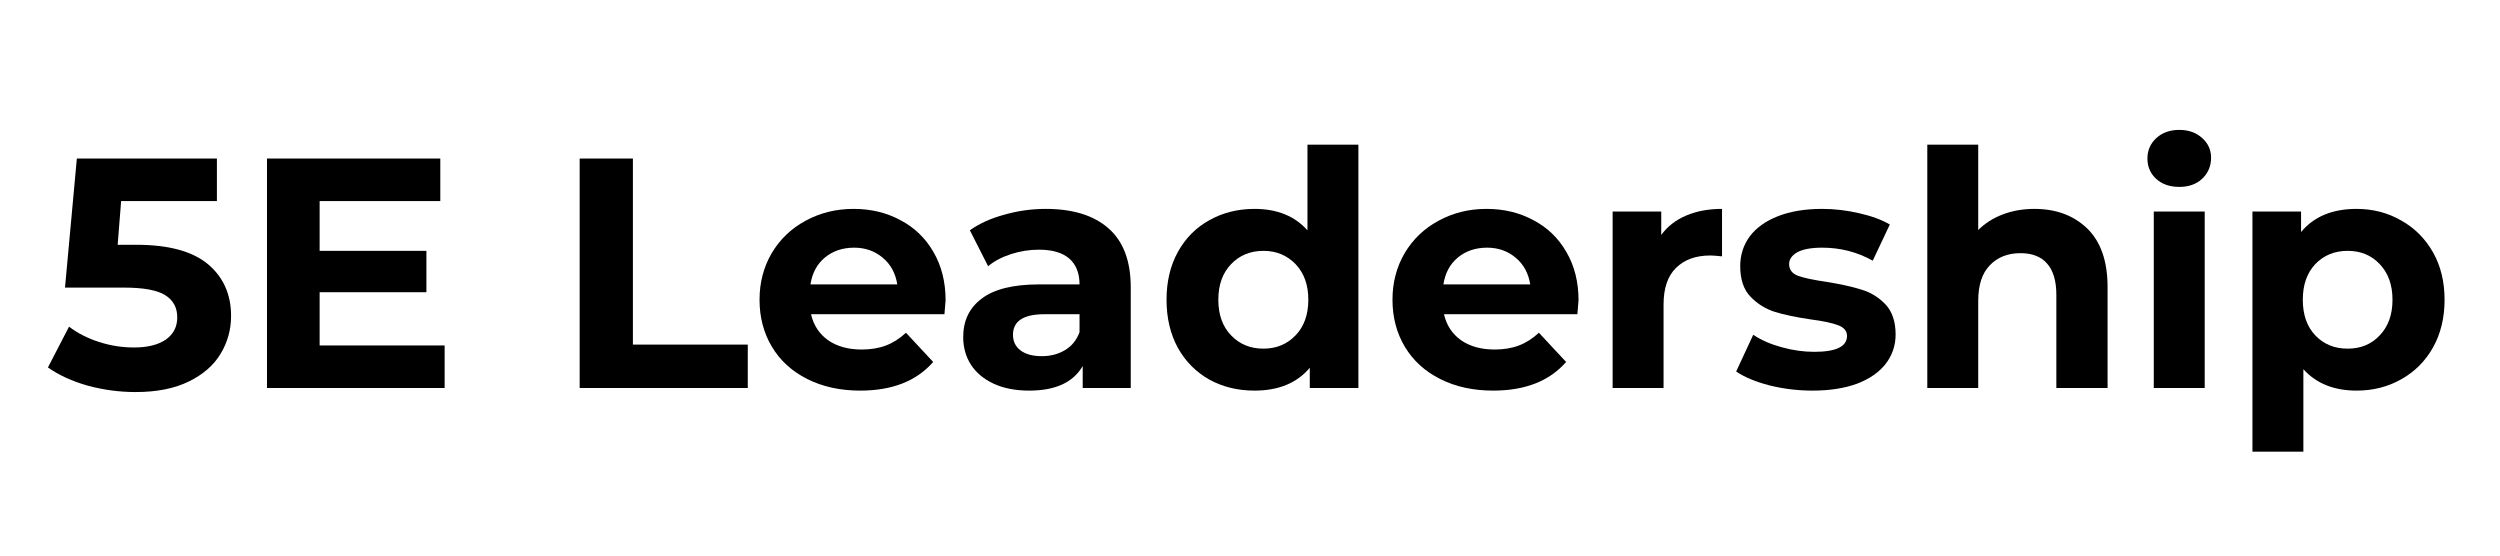
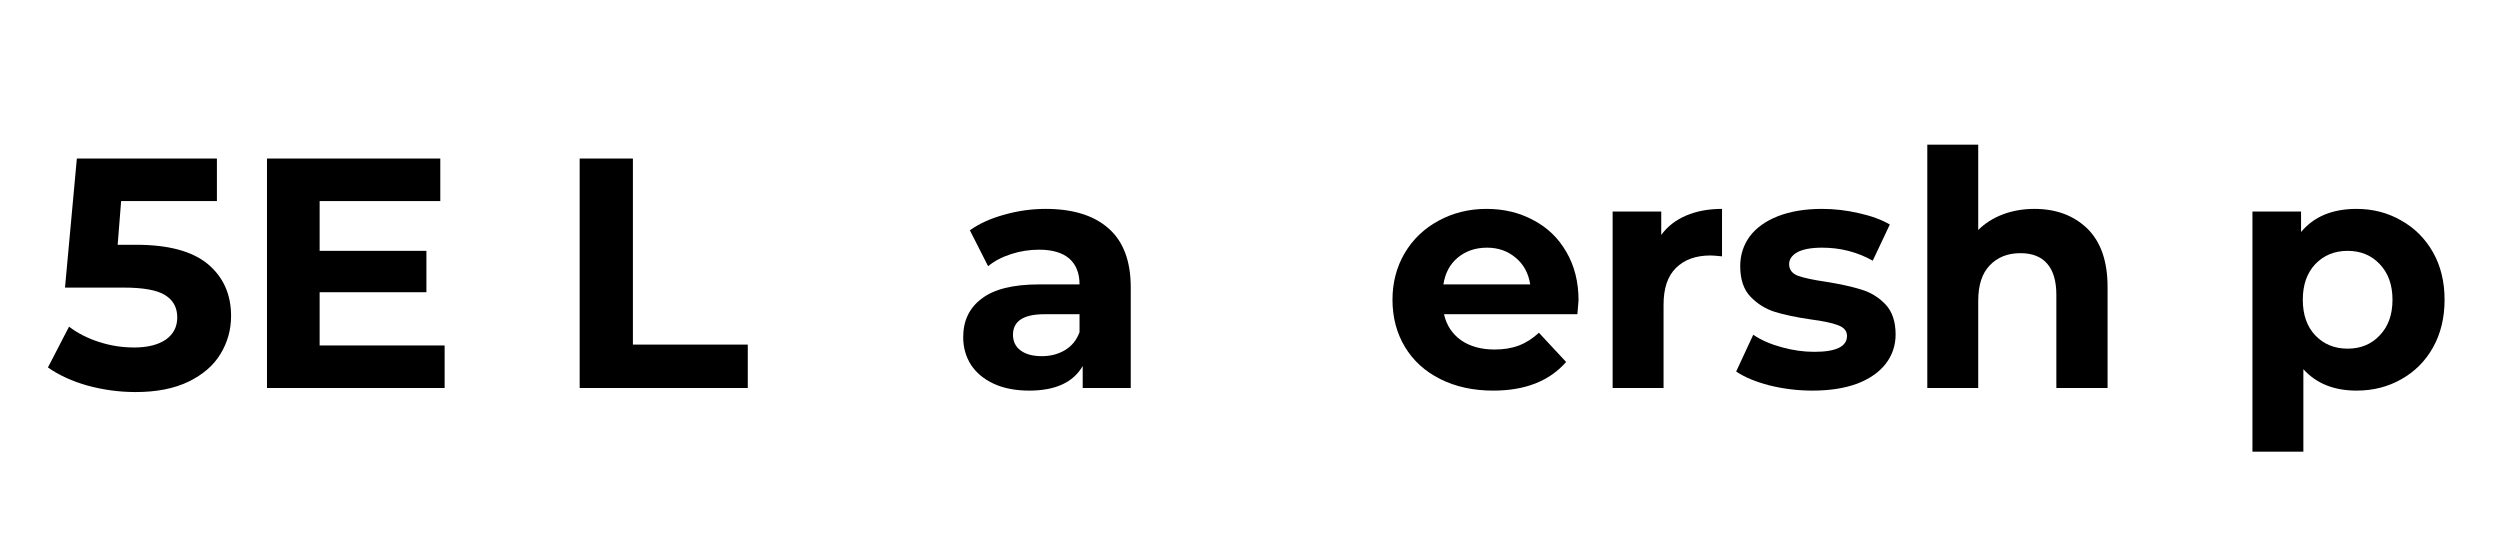
<svg xmlns="http://www.w3.org/2000/svg" width="180" zoomAndPan="magnify" viewBox="0 0 135 30" height="40" preserveAspectRatio="xMidYMid meet" version="1.2">
  <defs>
    <clipPath id="ace942b2c9">
      <path d="M 2.176 8 L 13 8 L 13 22 L 2.176 22 Z M 2.176 8 " />
    </clipPath>
    <clipPath id="c2b619b084">
      <path d="M 121 11 L 132.82 11 L 132.82 25 L 121 25 Z M 121 11 " />
    </clipPath>
  </defs>
  <g id="568cd79bc8">
    <g clip-rule="nonzero" clip-path="url(#ace942b2c9)">
      <g style="fill:#000000;fill-opacity:1;">
        <g transform="translate(2.416, 20.952)">
          <path style="stroke:none" d="M 4.938 -7.734 C 6.688 -7.734 7.977 -7.383 8.812 -6.688 C 9.645 -5.988 10.062 -5.055 10.062 -3.891 C 10.062 -3.141 9.867 -2.453 9.484 -1.828 C 9.109 -1.211 8.535 -0.719 7.766 -0.344 C 6.992 0.031 6.039 0.219 4.906 0.219 C 4.031 0.219 3.172 0.102 2.328 -0.125 C 1.484 -0.363 0.766 -0.691 0.172 -1.109 L 1.312 -3.312 C 1.781 -2.957 2.32 -2.68 2.938 -2.484 C 3.551 -2.285 4.18 -2.188 4.828 -2.188 C 5.547 -2.188 6.113 -2.328 6.531 -2.609 C 6.945 -2.898 7.156 -3.301 7.156 -3.812 C 7.156 -4.344 6.938 -4.742 6.5 -5.016 C 6.07 -5.285 5.328 -5.422 4.266 -5.422 L 1.094 -5.422 L 1.734 -12.391 L 9.297 -12.391 L 9.297 -10.094 L 4.125 -10.094 L 3.938 -7.734 Z M 4.938 -7.734 " />
        </g>
      </g>
    </g>
    <g style="fill:#000000;fill-opacity:1;">
      <g transform="translate(12.948, 20.952)">
        <path style="stroke:none" d="M 11.062 -2.297 L 11.062 0 L 1.469 0 L 1.469 -12.391 L 10.828 -12.391 L 10.828 -10.094 L 4.312 -10.094 L 4.312 -7.406 L 10.078 -7.406 L 10.078 -5.172 L 4.312 -5.172 L 4.312 -2.297 Z M 11.062 -2.297 " />
      </g>
    </g>
    <g style="fill:#000000;fill-opacity:1;">
      <g transform="translate(24.824, 20.952)">
        <path style="stroke:none" d="" />
      </g>
    </g>
    <g style="fill:#000000;fill-opacity:1;">
      <g transform="translate(29.833, 20.952)">
        <path style="stroke:none" d="M 1.469 -12.391 L 4.344 -12.391 L 4.344 -2.344 L 10.547 -2.344 L 10.547 0 L 1.469 0 Z M 1.469 -12.391 " />
      </g>
    </g>
    <g style="fill:#000000;fill-opacity:1;">
      <g transform="translate(40.453, 20.952)">
-         <path style="stroke:none" d="M 10.609 -4.734 C 10.609 -4.691 10.586 -4.441 10.547 -3.984 L 3.344 -3.984 C 3.477 -3.391 3.785 -2.922 4.266 -2.578 C 4.754 -2.242 5.359 -2.078 6.078 -2.078 C 6.566 -2.078 7.004 -2.148 7.391 -2.297 C 7.773 -2.441 8.133 -2.672 8.469 -2.984 L 9.938 -1.406 C 9.039 -0.375 7.727 0.141 6 0.141 C 4.926 0.141 3.973 -0.066 3.141 -0.484 C 2.316 -0.898 1.68 -1.477 1.234 -2.219 C 0.785 -2.969 0.562 -3.816 0.562 -4.766 C 0.562 -5.691 0.781 -6.531 1.219 -7.281 C 1.664 -8.031 2.273 -8.613 3.047 -9.031 C 3.828 -9.457 4.691 -9.672 5.641 -9.672 C 6.578 -9.672 7.422 -9.469 8.172 -9.062 C 8.93 -8.664 9.523 -8.094 9.953 -7.344 C 10.391 -6.594 10.609 -5.723 10.609 -4.734 Z M 5.672 -7.578 C 5.047 -7.578 4.52 -7.398 4.094 -7.047 C 3.664 -6.691 3.406 -6.207 3.312 -5.594 L 8 -5.594 C 7.906 -6.195 7.645 -6.676 7.219 -7.031 C 6.789 -7.395 6.273 -7.578 5.672 -7.578 Z M 5.672 -7.578 " />
-       </g>
+         </g>
    </g>
    <g style="fill:#000000;fill-opacity:1;">
      <g transform="translate(51.357, 20.952)">
        <path style="stroke:none" d="M 5.109 -9.672 C 6.586 -9.672 7.723 -9.316 8.516 -8.609 C 9.305 -7.91 9.703 -6.852 9.703 -5.438 L 9.703 0 L 7.109 0 L 7.109 -1.188 C 6.598 -0.301 5.633 0.141 4.219 0.141 C 3.477 0.141 2.836 0.016 2.297 -0.234 C 1.766 -0.484 1.359 -0.82 1.078 -1.25 C 0.797 -1.688 0.656 -2.188 0.656 -2.75 C 0.656 -3.633 0.988 -4.328 1.656 -4.828 C 2.32 -5.336 3.352 -5.594 4.75 -5.594 L 6.938 -5.594 C 6.938 -6.195 6.754 -6.66 6.391 -6.984 C 6.023 -7.305 5.477 -7.469 4.75 -7.469 C 4.238 -7.469 3.738 -7.391 3.25 -7.234 C 2.758 -7.078 2.344 -6.859 2 -6.578 L 1.016 -8.516 C 1.523 -8.879 2.145 -9.16 2.875 -9.359 C 3.602 -9.566 4.348 -9.672 5.109 -9.672 Z M 4.906 -1.719 C 5.375 -1.719 5.789 -1.828 6.156 -2.047 C 6.52 -2.266 6.781 -2.586 6.938 -3.016 L 6.938 -3.984 L 5.047 -3.984 C 3.91 -3.984 3.344 -3.613 3.344 -2.875 C 3.344 -2.52 3.477 -2.238 3.75 -2.031 C 4.031 -1.82 4.414 -1.719 4.906 -1.719 Z M 4.906 -1.719 " />
      </g>
    </g>
    <g style="fill:#000000;fill-opacity:1;">
      <g transform="translate(62.384, 20.952)">
-         <path style="stroke:none" d="M 10.969 -13.141 L 10.969 0 L 8.344 0 L 8.344 -1.094 C 7.656 -0.27 6.66 0.141 5.359 0.141 C 4.461 0.141 3.648 -0.055 2.922 -0.453 C 2.203 -0.859 1.633 -1.43 1.219 -2.172 C 0.812 -2.922 0.609 -3.785 0.609 -4.766 C 0.609 -5.742 0.812 -6.602 1.219 -7.344 C 1.633 -8.094 2.203 -8.664 2.922 -9.062 C 3.648 -9.469 4.461 -9.672 5.359 -9.672 C 6.578 -9.672 7.531 -9.285 8.219 -8.516 L 8.219 -13.141 Z M 5.844 -2.125 C 6.539 -2.125 7.117 -2.363 7.578 -2.844 C 8.035 -3.32 8.266 -3.961 8.266 -4.766 C 8.266 -5.566 8.035 -6.207 7.578 -6.688 C 7.117 -7.164 6.539 -7.406 5.844 -7.406 C 5.133 -7.406 4.551 -7.164 4.094 -6.688 C 3.633 -6.207 3.406 -5.566 3.406 -4.766 C 3.406 -3.961 3.633 -3.32 4.094 -2.844 C 4.551 -2.363 5.133 -2.125 5.844 -2.125 Z M 5.844 -2.125 " />
-       </g>
+         </g>
    </g>
    <g style="fill:#000000;fill-opacity:1;">
      <g transform="translate(74.632, 20.952)">
        <path style="stroke:none" d="M 10.609 -4.734 C 10.609 -4.691 10.586 -4.441 10.547 -3.984 L 3.344 -3.984 C 3.477 -3.391 3.785 -2.922 4.266 -2.578 C 4.754 -2.242 5.359 -2.078 6.078 -2.078 C 6.566 -2.078 7.004 -2.148 7.391 -2.297 C 7.773 -2.441 8.133 -2.672 8.469 -2.984 L 9.938 -1.406 C 9.039 -0.375 7.727 0.141 6 0.141 C 4.926 0.141 3.973 -0.066 3.141 -0.484 C 2.316 -0.898 1.68 -1.477 1.234 -2.219 C 0.785 -2.969 0.562 -3.816 0.562 -4.766 C 0.562 -5.691 0.781 -6.531 1.219 -7.281 C 1.664 -8.031 2.273 -8.613 3.047 -9.031 C 3.828 -9.457 4.691 -9.672 5.641 -9.672 C 6.578 -9.672 7.422 -9.469 8.172 -9.062 C 8.93 -8.664 9.523 -8.094 9.953 -7.344 C 10.391 -6.594 10.609 -5.723 10.609 -4.734 Z M 5.672 -7.578 C 5.047 -7.578 4.52 -7.398 4.094 -7.047 C 3.664 -6.691 3.406 -6.207 3.312 -5.594 L 8 -5.594 C 7.906 -6.195 7.645 -6.676 7.219 -7.031 C 6.789 -7.395 6.273 -7.578 5.672 -7.578 Z M 5.672 -7.578 " />
      </g>
    </g>
    <g style="fill:#000000;fill-opacity:1;">
      <g transform="translate(85.801, 20.952)">
        <path style="stroke:none" d="M 3.906 -8.266 C 4.238 -8.723 4.688 -9.07 5.25 -9.312 C 5.812 -9.551 6.457 -9.672 7.188 -9.672 L 7.188 -7.109 C 6.883 -7.141 6.676 -7.156 6.562 -7.156 C 5.77 -7.156 5.148 -6.93 4.703 -6.484 C 4.254 -6.047 4.031 -5.383 4.031 -4.5 L 4.031 0 L 1.281 0 L 1.281 -9.531 L 3.906 -9.531 Z M 3.906 -8.266 " />
      </g>
    </g>
    <g style="fill:#000000;fill-opacity:1;">
      <g transform="translate(93.394, 20.952)">
        <path style="stroke:none" d="M 4.484 0.141 C 3.691 0.141 2.914 0.047 2.156 -0.141 C 1.406 -0.336 0.805 -0.586 0.359 -0.891 L 1.281 -2.875 C 1.695 -2.594 2.207 -2.367 2.812 -2.203 C 3.414 -2.035 4.004 -1.953 4.578 -1.953 C 5.754 -1.953 6.344 -2.238 6.344 -2.812 C 6.344 -3.082 6.18 -3.273 5.859 -3.391 C 5.535 -3.516 5.047 -3.617 4.391 -3.703 C 3.609 -3.816 2.961 -3.953 2.453 -4.109 C 1.953 -4.266 1.516 -4.535 1.141 -4.922 C 0.766 -5.305 0.578 -5.859 0.578 -6.578 C 0.578 -7.18 0.75 -7.719 1.094 -8.188 C 1.445 -8.656 1.957 -9.02 2.625 -9.281 C 3.289 -9.539 4.082 -9.672 5 -9.672 C 5.664 -9.672 6.332 -9.594 7 -9.438 C 7.664 -9.289 8.219 -9.086 8.656 -8.828 L 7.734 -6.875 C 6.898 -7.344 5.988 -7.578 5 -7.578 C 4.406 -7.578 3.957 -7.492 3.656 -7.328 C 3.363 -7.16 3.219 -6.945 3.219 -6.688 C 3.219 -6.395 3.375 -6.188 3.688 -6.062 C 4.008 -5.945 4.52 -5.836 5.219 -5.734 C 6 -5.609 6.633 -5.469 7.125 -5.312 C 7.625 -5.164 8.055 -4.898 8.422 -4.516 C 8.785 -4.129 8.969 -3.586 8.969 -2.891 C 8.969 -2.297 8.789 -1.77 8.438 -1.312 C 8.082 -0.852 7.566 -0.492 6.891 -0.234 C 6.211 0.016 5.41 0.141 4.484 0.141 Z M 4.484 0.141 " />
      </g>
    </g>
    <g style="fill:#000000;fill-opacity:1;">
      <g transform="translate(102.793, 20.952)">
        <path style="stroke:none" d="M 7.062 -9.672 C 8.238 -9.672 9.191 -9.316 9.922 -8.609 C 10.648 -7.898 11.016 -6.848 11.016 -5.453 L 11.016 0 L 8.25 0 L 8.25 -5.031 C 8.25 -5.781 8.082 -6.344 7.75 -6.719 C 7.426 -7.094 6.945 -7.281 6.312 -7.281 C 5.625 -7.281 5.07 -7.062 4.656 -6.625 C 4.238 -6.195 4.031 -5.555 4.031 -4.703 L 4.031 0 L 1.281 0 L 1.281 -13.141 L 4.031 -13.141 L 4.031 -8.531 C 4.395 -8.895 4.836 -9.176 5.359 -9.375 C 5.879 -9.57 6.445 -9.672 7.062 -9.672 Z M 7.062 -9.672 " />
      </g>
    </g>
    <g style="fill:#000000;fill-opacity:1;">
      <g transform="translate(115.023, 20.952)">
-         <path style="stroke:none" d="M 1.281 -9.531 L 4.031 -9.531 L 4.031 0 L 1.281 0 Z M 2.656 -10.859 C 2.145 -10.859 1.727 -11.004 1.406 -11.297 C 1.094 -11.586 0.938 -11.953 0.938 -12.391 C 0.938 -12.828 1.094 -13.191 1.406 -13.484 C 1.727 -13.785 2.145 -13.938 2.656 -13.938 C 3.164 -13.938 3.578 -13.789 3.891 -13.5 C 4.211 -13.219 4.375 -12.863 4.375 -12.438 C 4.375 -11.977 4.211 -11.598 3.891 -11.297 C 3.578 -11.004 3.164 -10.859 2.656 -10.859 Z M 2.656 -10.859 " />
-       </g>
+         </g>
    </g>
    <g clip-rule="nonzero" clip-path="url(#c2b619b084)">
      <g style="fill:#000000;fill-opacity:1;">
        <g transform="translate(120.351, 20.952)">
          <path style="stroke:none" d="M 6.906 -9.672 C 7.789 -9.672 8.594 -9.461 9.312 -9.047 C 10.039 -8.641 10.613 -8.066 11.031 -7.328 C 11.445 -6.598 11.656 -5.742 11.656 -4.766 C 11.656 -3.785 11.445 -2.926 11.031 -2.188 C 10.613 -1.445 10.039 -0.875 9.312 -0.469 C 8.594 -0.062 7.789 0.141 6.906 0.141 C 5.688 0.141 4.727 -0.242 4.031 -1.016 L 4.031 3.438 L 1.281 3.438 L 1.281 -9.531 L 3.906 -9.531 L 3.906 -8.422 C 4.594 -9.254 5.594 -9.672 6.906 -9.672 Z M 6.422 -2.125 C 7.129 -2.125 7.707 -2.363 8.156 -2.844 C 8.613 -3.32 8.844 -3.961 8.844 -4.766 C 8.844 -5.566 8.613 -6.207 8.156 -6.688 C 7.707 -7.164 7.129 -7.406 6.422 -7.406 C 5.711 -7.406 5.129 -7.164 4.672 -6.688 C 4.223 -6.207 4 -5.566 4 -4.766 C 4 -3.961 4.223 -3.32 4.672 -2.844 C 5.129 -2.363 5.711 -2.125 6.422 -2.125 Z M 6.422 -2.125 " />
        </g>
      </g>
    </g>
  </g>
</svg>